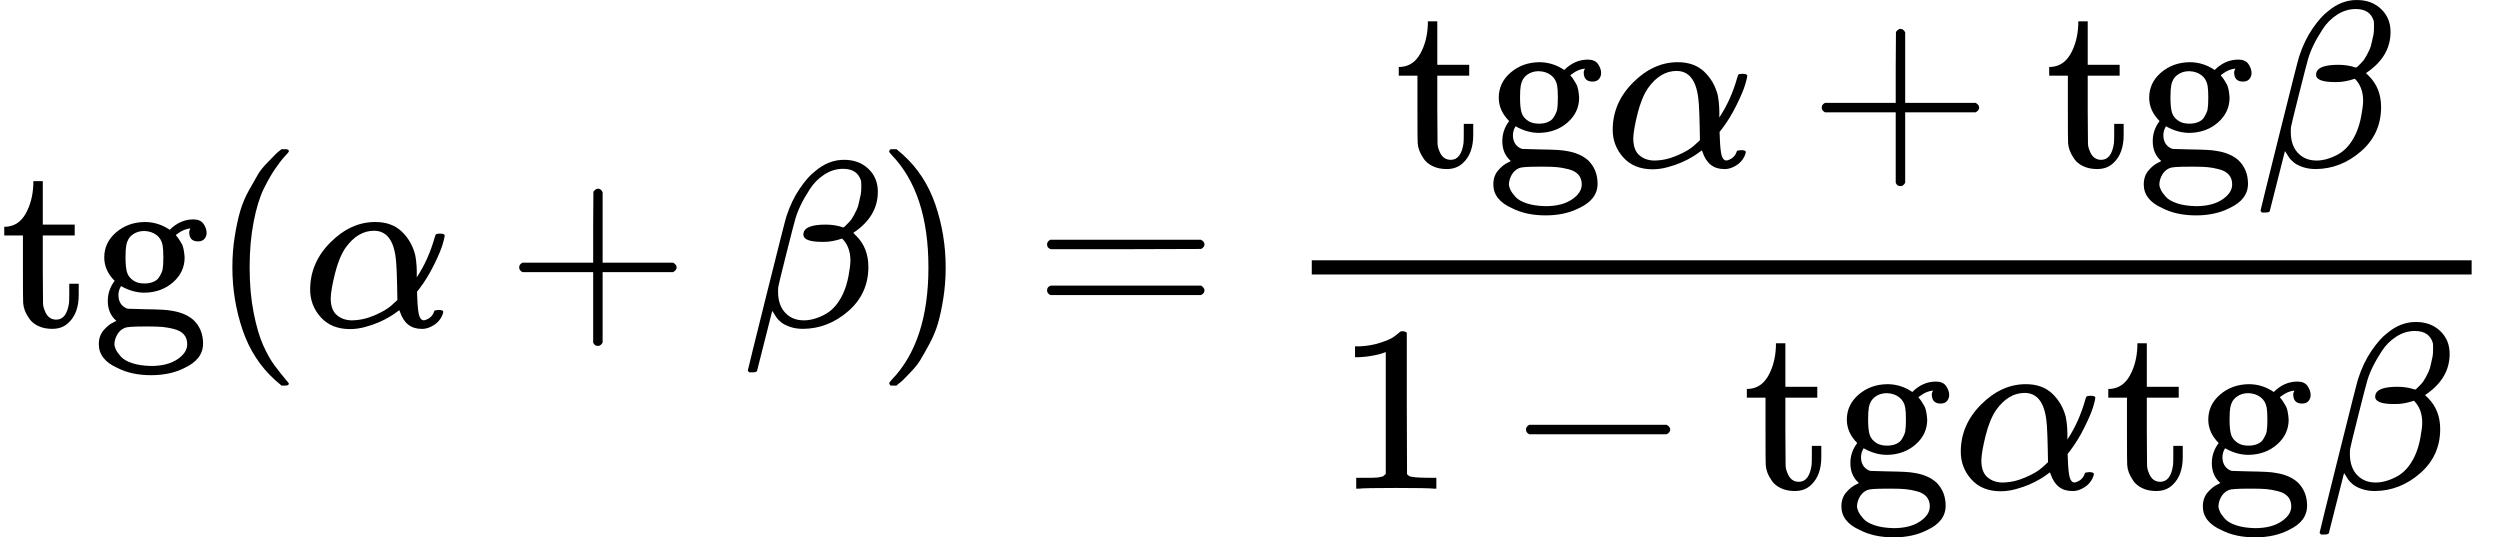
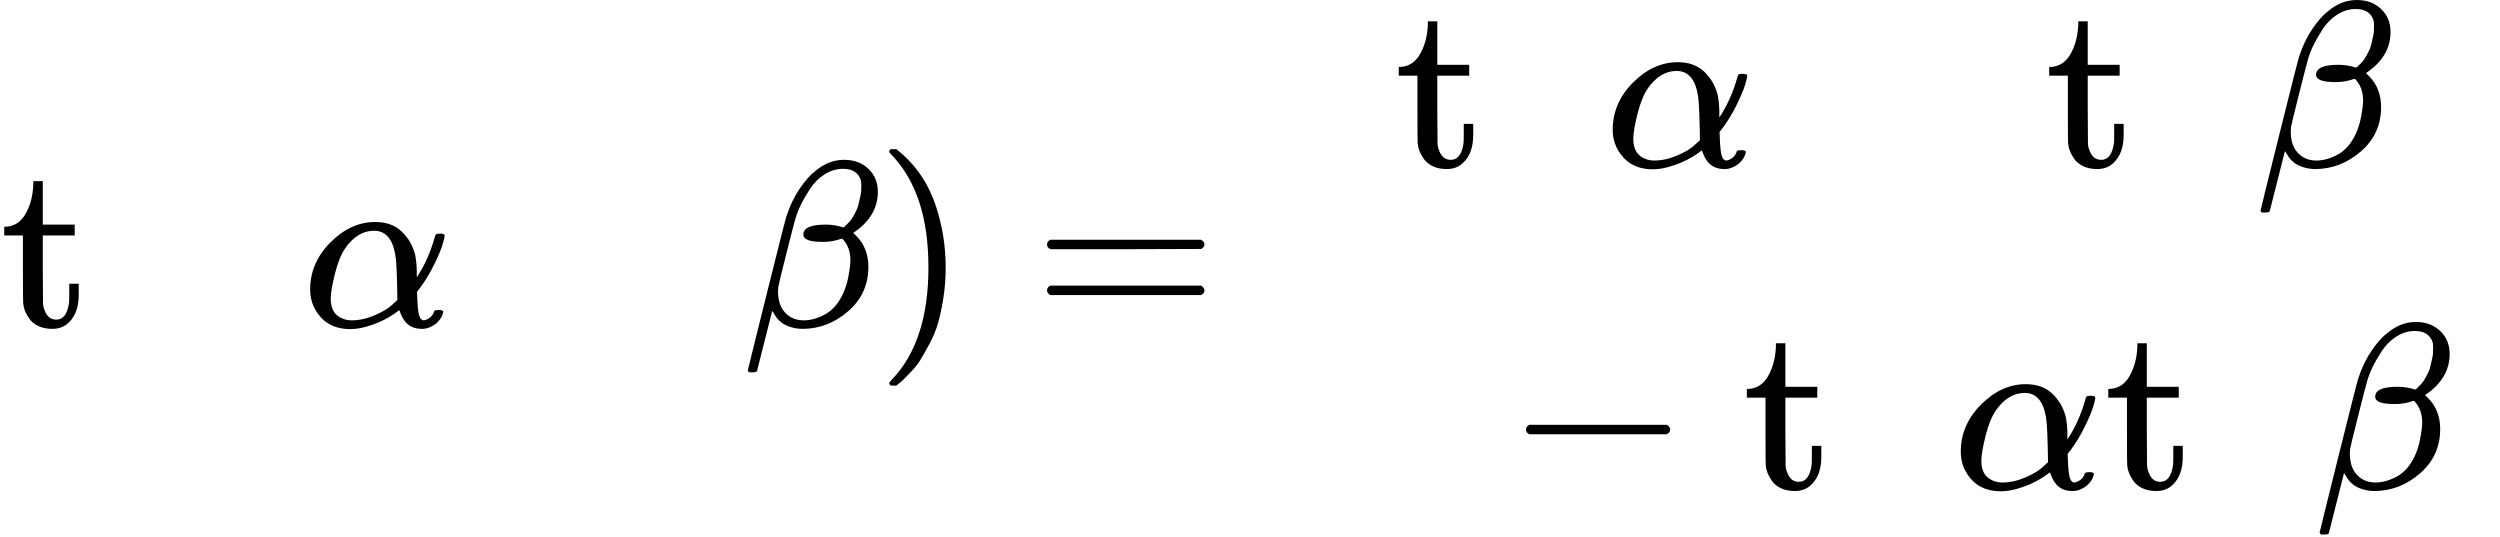
<svg xmlns="http://www.w3.org/2000/svg" xmlns:xlink="http://www.w3.org/1999/xlink" width="191.408px" height="41.144px" viewBox="0 -1381 10575.4 2273">
  <defs>
    <path id="MJX-69-TEX-N-74" d="M27 422Q80 426 109 478T141 600V615H181V431H316V385H181V241Q182 116 182 100T189 68Q203 29 238 29Q282 29 292 100Q293 108 293 146V181H333V146V134Q333 57 291 17Q264 -10 221 -10Q187 -10 162 2T124 33T105 68T98 100Q97 107 97 248V385H18V422H27Z" />
-     <path id="MJX-69-TEX-N-67" d="M329 409Q373 453 429 453Q459 453 472 434T485 396Q485 382 476 371T449 360Q416 360 412 390Q410 404 415 411Q415 412 416 414V415Q388 412 363 393Q355 388 355 386Q355 385 359 381T368 369T379 351T388 325T392 292Q392 230 343 187T222 143Q172 143 123 171Q112 153 112 133Q112 98 138 81Q147 75 155 75T227 73Q311 72 335 67Q396 58 431 26Q470 -13 470 -72Q470 -139 392 -175Q332 -206 250 -206Q167 -206 107 -175Q29 -140 29 -75Q29 -39 50 -15T92 18L103 24Q67 55 67 108Q67 155 96 193Q52 237 52 292Q52 355 102 398T223 442Q274 442 318 416L329 409ZM299 343Q294 371 273 387T221 404Q192 404 171 388T145 343Q142 326 142 292Q142 248 149 227T179 192Q196 182 222 182Q244 182 260 189T283 207T294 227T299 242Q302 258 302 292T299 343ZM403 -75Q403 -50 389 -34T348 -11T299 -2T245 0H218Q151 0 138 -6Q118 -15 107 -34T95 -74Q95 -84 101 -97T122 -127T170 -155T250 -167Q319 -167 361 -139T403 -75Z" />
-     <path id="MJX-69-TEX-N-28" d="M94 250Q94 319 104 381T127 488T164 576T202 643T244 695T277 729T302 750H315H319Q333 750 333 741Q333 738 316 720T275 667T226 581T184 443T167 250T184 58T225 -81T274 -167T316 -220T333 -241Q333 -250 318 -250H315H302L274 -226Q180 -141 137 -14T94 250Z" />
    <path id="MJX-69-TEX-I-3B1" d="M34 156Q34 270 120 356T309 442Q379 442 421 402T478 304Q484 275 485 237V208Q534 282 560 374Q564 388 566 390T582 393Q603 393 603 385Q603 376 594 346T558 261T497 161L486 147L487 123Q489 67 495 47T514 26Q528 28 540 37T557 60Q559 67 562 68T577 70Q597 70 597 62Q597 56 591 43Q579 19 556 5T512 -10H505Q438 -10 414 62L411 69L400 61Q390 53 370 41T325 18T267 -2T203 -11Q124 -11 79 39T34 156ZM208 26Q257 26 306 47T379 90L403 112Q401 255 396 290Q382 405 304 405Q235 405 183 332Q156 292 139 224T121 120Q121 71 146 49T208 26Z" />
-     <path id="MJX-69-TEX-N-2B" d="M56 237T56 250T70 270H369V420L370 570Q380 583 389 583Q402 583 409 568V270H707Q722 262 722 250T707 230H409V-68Q401 -82 391 -82H389H387Q375 -82 369 -68V230H70Q56 237 56 250Z" />
    <path id="MJX-69-TEX-I-3B2" d="M29 -194Q23 -188 23 -186Q23 -183 102 134T186 465Q208 533 243 584T309 658Q365 705 429 705H431Q493 705 533 667T573 570Q573 465 469 396L482 383Q533 332 533 252Q533 139 448 65T257 -10Q227 -10 203 -2T165 17T143 40T131 59T126 65L62 -188Q60 -194 42 -194H29ZM353 431Q392 431 427 419L432 422Q436 426 439 429T449 439T461 453T472 471T484 495T493 524T501 560Q503 569 503 593Q503 611 502 616Q487 667 426 667Q384 667 347 643T286 582T247 514T224 455Q219 439 186 308T152 168Q151 163 151 147Q151 99 173 68Q204 26 260 26Q302 26 349 51T425 137Q441 171 449 214T457 279Q457 337 422 372Q380 358 347 358H337Q258 358 258 389Q258 396 261 403Q275 431 353 431Z" />
    <path id="MJX-69-TEX-N-29" d="M60 749L64 750Q69 750 74 750H86L114 726Q208 641 251 514T294 250Q294 182 284 119T261 12T224 -76T186 -143T145 -194T113 -227T90 -246Q87 -249 86 -250H74Q66 -250 63 -250T58 -247T55 -238Q56 -237 66 -225Q221 -64 221 250T66 725Q56 737 55 738Q55 746 60 749Z" />
    <path id="MJX-69-TEX-N-3D" d="M56 347Q56 360 70 367H707Q722 359 722 347Q722 336 708 328L390 327H72Q56 332 56 347ZM56 153Q56 168 72 173H708Q722 163 722 153Q722 140 707 133H70Q56 140 56 153Z" />
-     <path id="MJX-69-TEX-N-31" d="M213 578L200 573Q186 568 160 563T102 556H83V602H102Q149 604 189 617T245 641T273 663Q275 666 285 666Q294 666 302 660V361L303 61Q310 54 315 52T339 48T401 46H427V0H416Q395 3 257 3Q121 3 100 0H88V46H114Q136 46 152 46T177 47T193 50T201 52T207 57T213 61V578Z" />
    <path id="MJX-69-TEX-N-2212" d="M84 237T84 250T98 270H679Q694 262 694 250T679 230H98Q84 237 84 250Z" />
  </defs>
  <g stroke="currentColor" fill="currentColor" stroke-width="0" transform="matrix(1 0 0 -1 0 0)">
    <g data-mml-node="math">
      <g data-mml-node="TeXAtom">
        <g data-mml-node="mi">
          <use xlink:href="#MJX-69-TEX-N-74" />
        </g>
        <g data-mml-node="mi" transform="translate(389, 0)">
          <use xlink:href="#MJX-69-TEX-N-67" />
        </g>
      </g>
      <g data-mml-node="mo" transform="translate(889, 0)">
        <use xlink:href="#MJX-69-TEX-N-28" />
      </g>
      <g data-mml-node="mi" transform="translate(1278, 0)">
        <use xlink:href="#MJX-69-TEX-I-3B1" />
      </g>
      <g data-mml-node="mo" transform="translate(2140.2, 0)">
        <use xlink:href="#MJX-69-TEX-N-2B" />
      </g>
      <g data-mml-node="mi" transform="translate(3140.4, 0)">
        <use xlink:href="#MJX-69-TEX-I-3B2" />
      </g>
      <g data-mml-node="mo" transform="translate(3706.4, 0)">
        <use xlink:href="#MJX-69-TEX-N-29" />
      </g>
      <g data-mml-node="mo" transform="translate(4373.2, 0)">
        <use xlink:href="#MJX-69-TEX-N-3D" />
      </g>
      <g data-mml-node="TeXAtom" transform="translate(5429, 0)">
        <g data-mml-node="mfrac">
          <g data-mml-node="mrow" transform="translate(470, 676)">
            <g data-mml-node="TeXAtom">
              <g data-mml-node="mi">
                <use xlink:href="#MJX-69-TEX-N-74" />
              </g>
              <g data-mml-node="mi" transform="translate(389, 0)">
                <use xlink:href="#MJX-69-TEX-N-67" />
              </g>
            </g>
            <g data-mml-node="mi" transform="translate(889, 0)">
              <use xlink:href="#MJX-69-TEX-I-3B1" />
            </g>
            <g data-mml-node="mo" transform="translate(1751.2, 0)">
              <use xlink:href="#MJX-69-TEX-N-2B" />
            </g>
            <g data-mml-node="TeXAtom" transform="translate(2751.4, 0)">
              <g data-mml-node="mi">
                <use xlink:href="#MJX-69-TEX-N-74" />
              </g>
              <g data-mml-node="mi" transform="translate(389, 0)">
                <use xlink:href="#MJX-69-TEX-N-67" />
              </g>
            </g>
            <g data-mml-node="mi" transform="translate(3640.4, 0)">
              <use xlink:href="#MJX-69-TEX-I-3B2" />
            </g>
          </g>
          <g data-mml-node="mrow" transform="translate(220, -686)">
            <g data-mml-node="mn">
              <use xlink:href="#MJX-69-TEX-N-31" />
            </g>
            <g data-mml-node="mo" transform="translate(722.2, 0)">
              <use xlink:href="#MJX-69-TEX-N-2212" />
            </g>
            <g data-mml-node="TeXAtom" transform="translate(1722.4, 0)">
              <g data-mml-node="mi">
                <use xlink:href="#MJX-69-TEX-N-74" />
              </g>
              <g data-mml-node="mi" transform="translate(389, 0)">
                <use xlink:href="#MJX-69-TEX-N-67" />
              </g>
            </g>
            <g data-mml-node="mi" transform="translate(2611.4, 0)">
              <use xlink:href="#MJX-69-TEX-I-3B1" />
            </g>
            <g data-mml-node="TeXAtom" transform="translate(3251.4, 0)">
              <g data-mml-node="mi">
                <use xlink:href="#MJX-69-TEX-N-74" />
              </g>
              <g data-mml-node="mi" transform="translate(389, 0)">
                <use xlink:href="#MJX-69-TEX-N-67" />
              </g>
            </g>
            <g data-mml-node="mi" transform="translate(4140.4, 0)">
              <use xlink:href="#MJX-69-TEX-I-3B2" />
            </g>
          </g>
-           <rect width="4906.4" height="60" x="120" y="220" />
        </g>
      </g>
    </g>
  </g>
</svg>